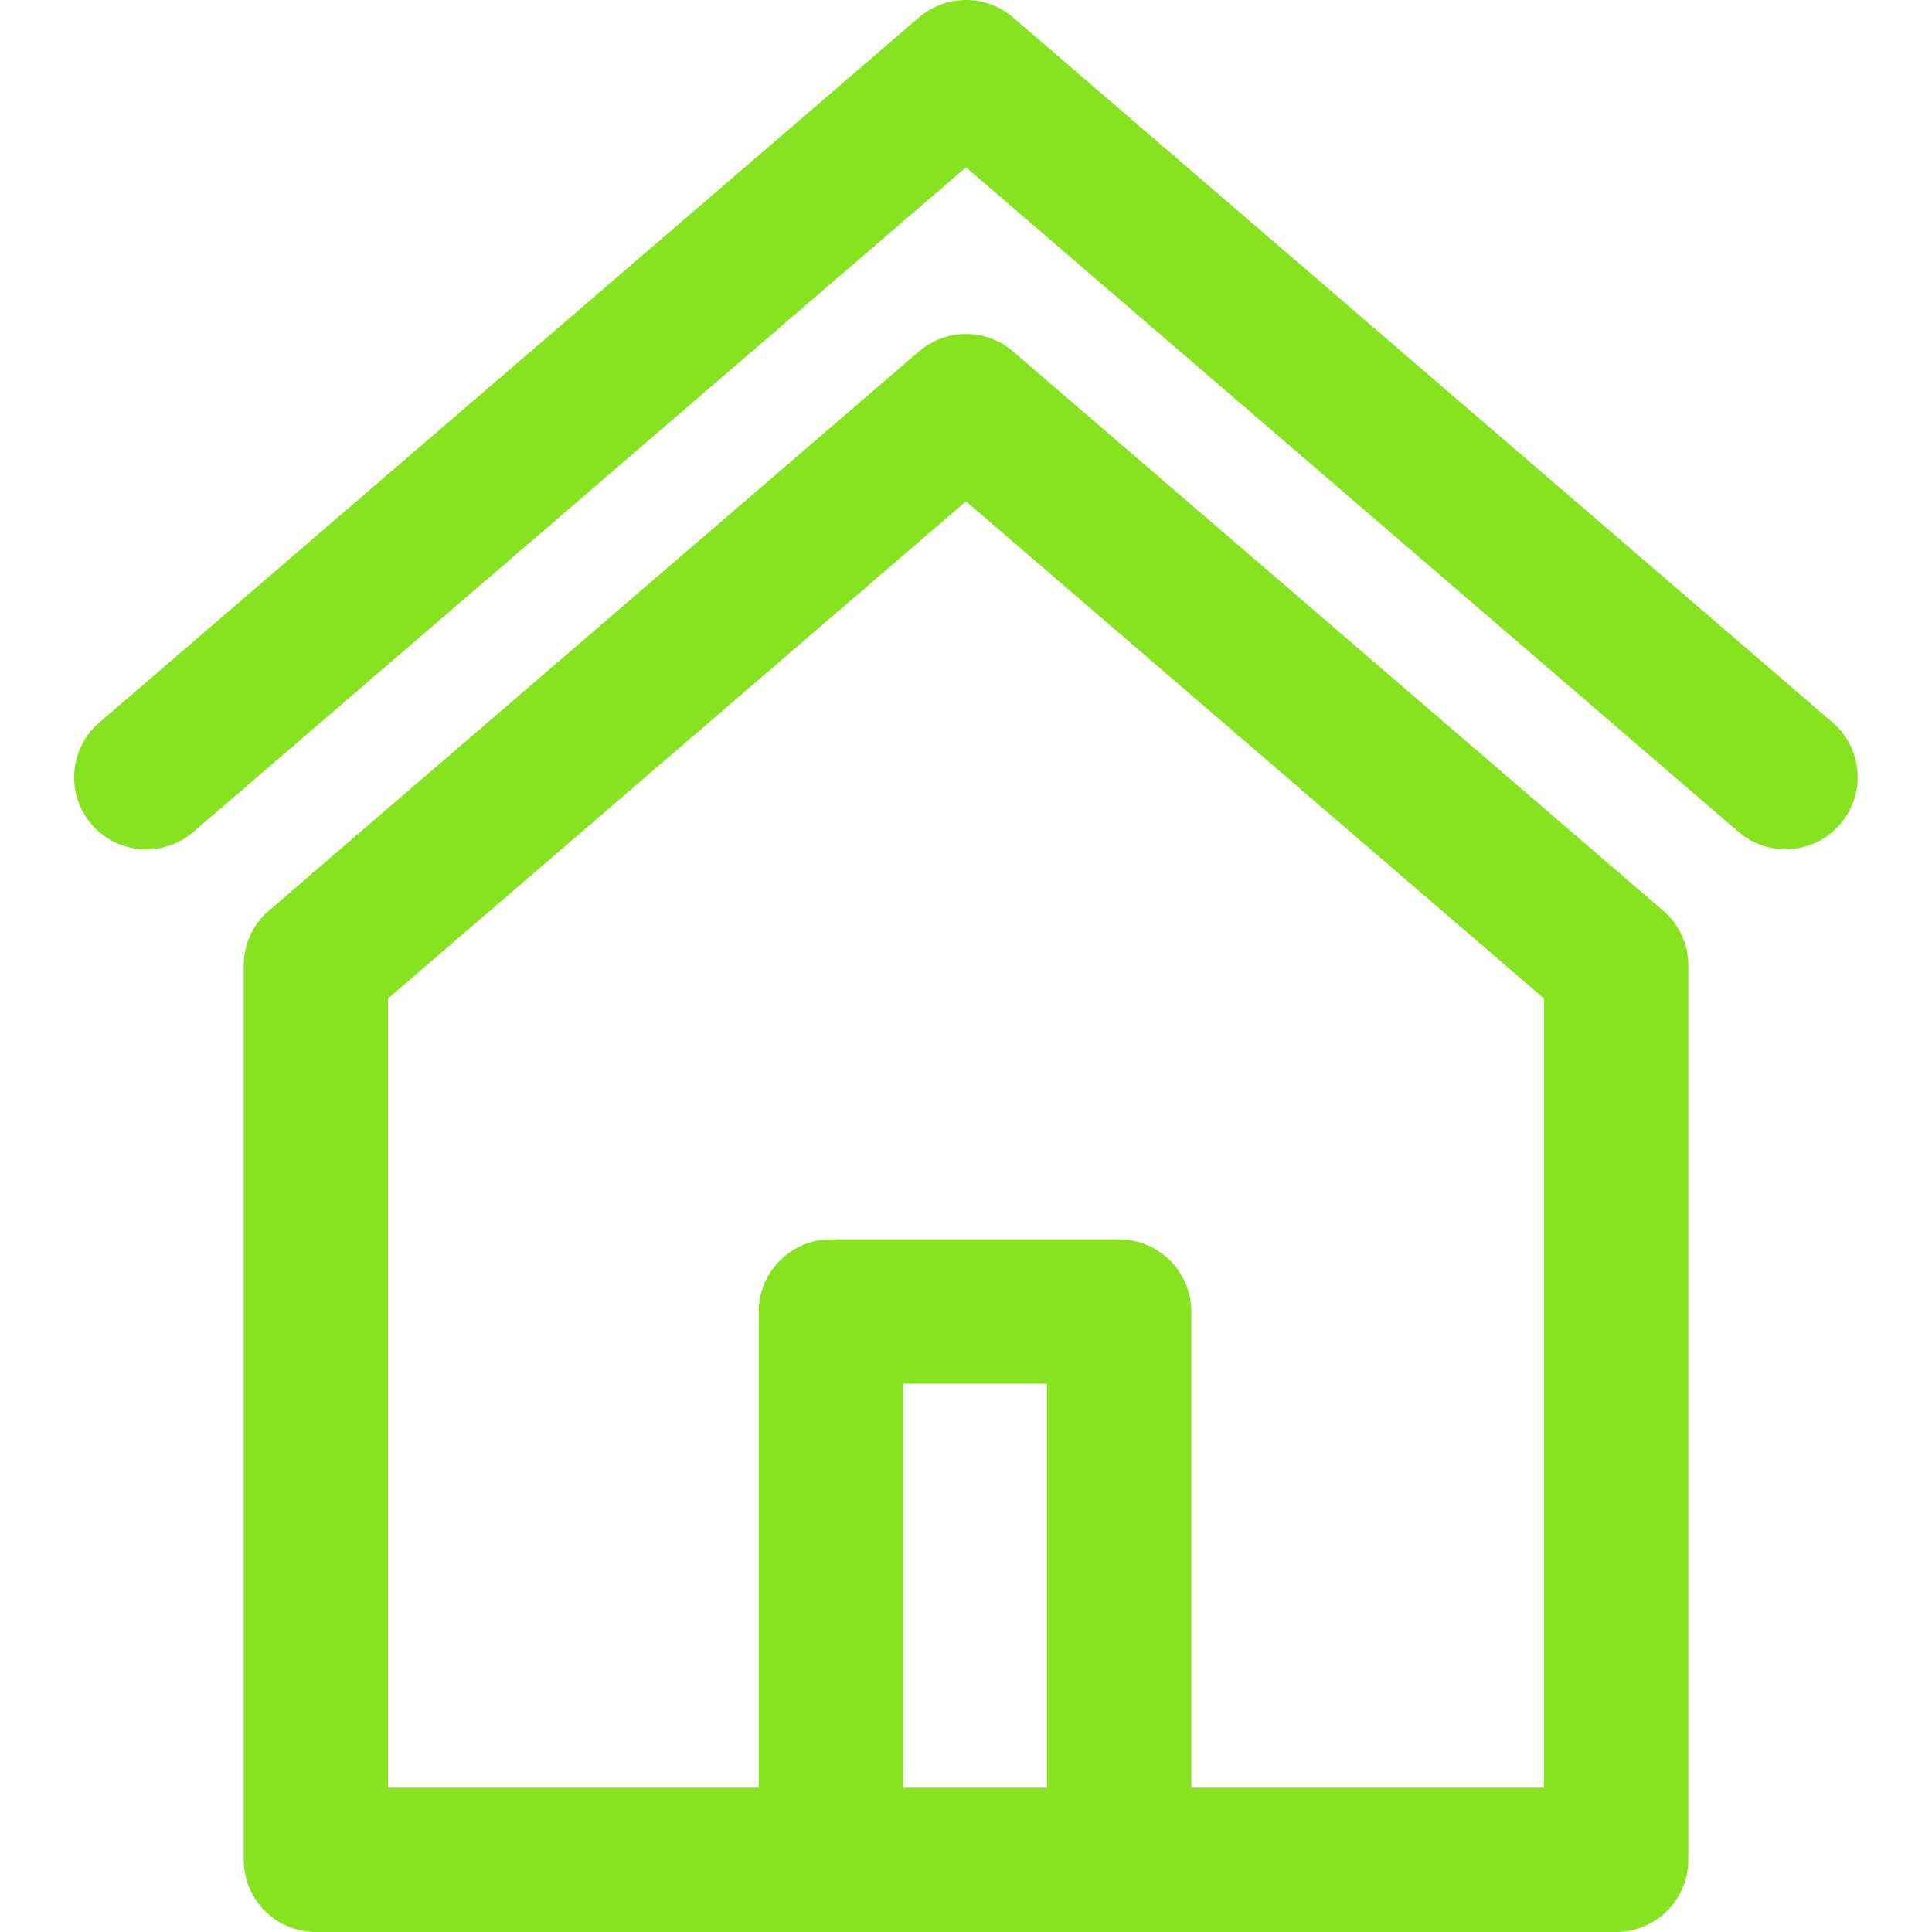
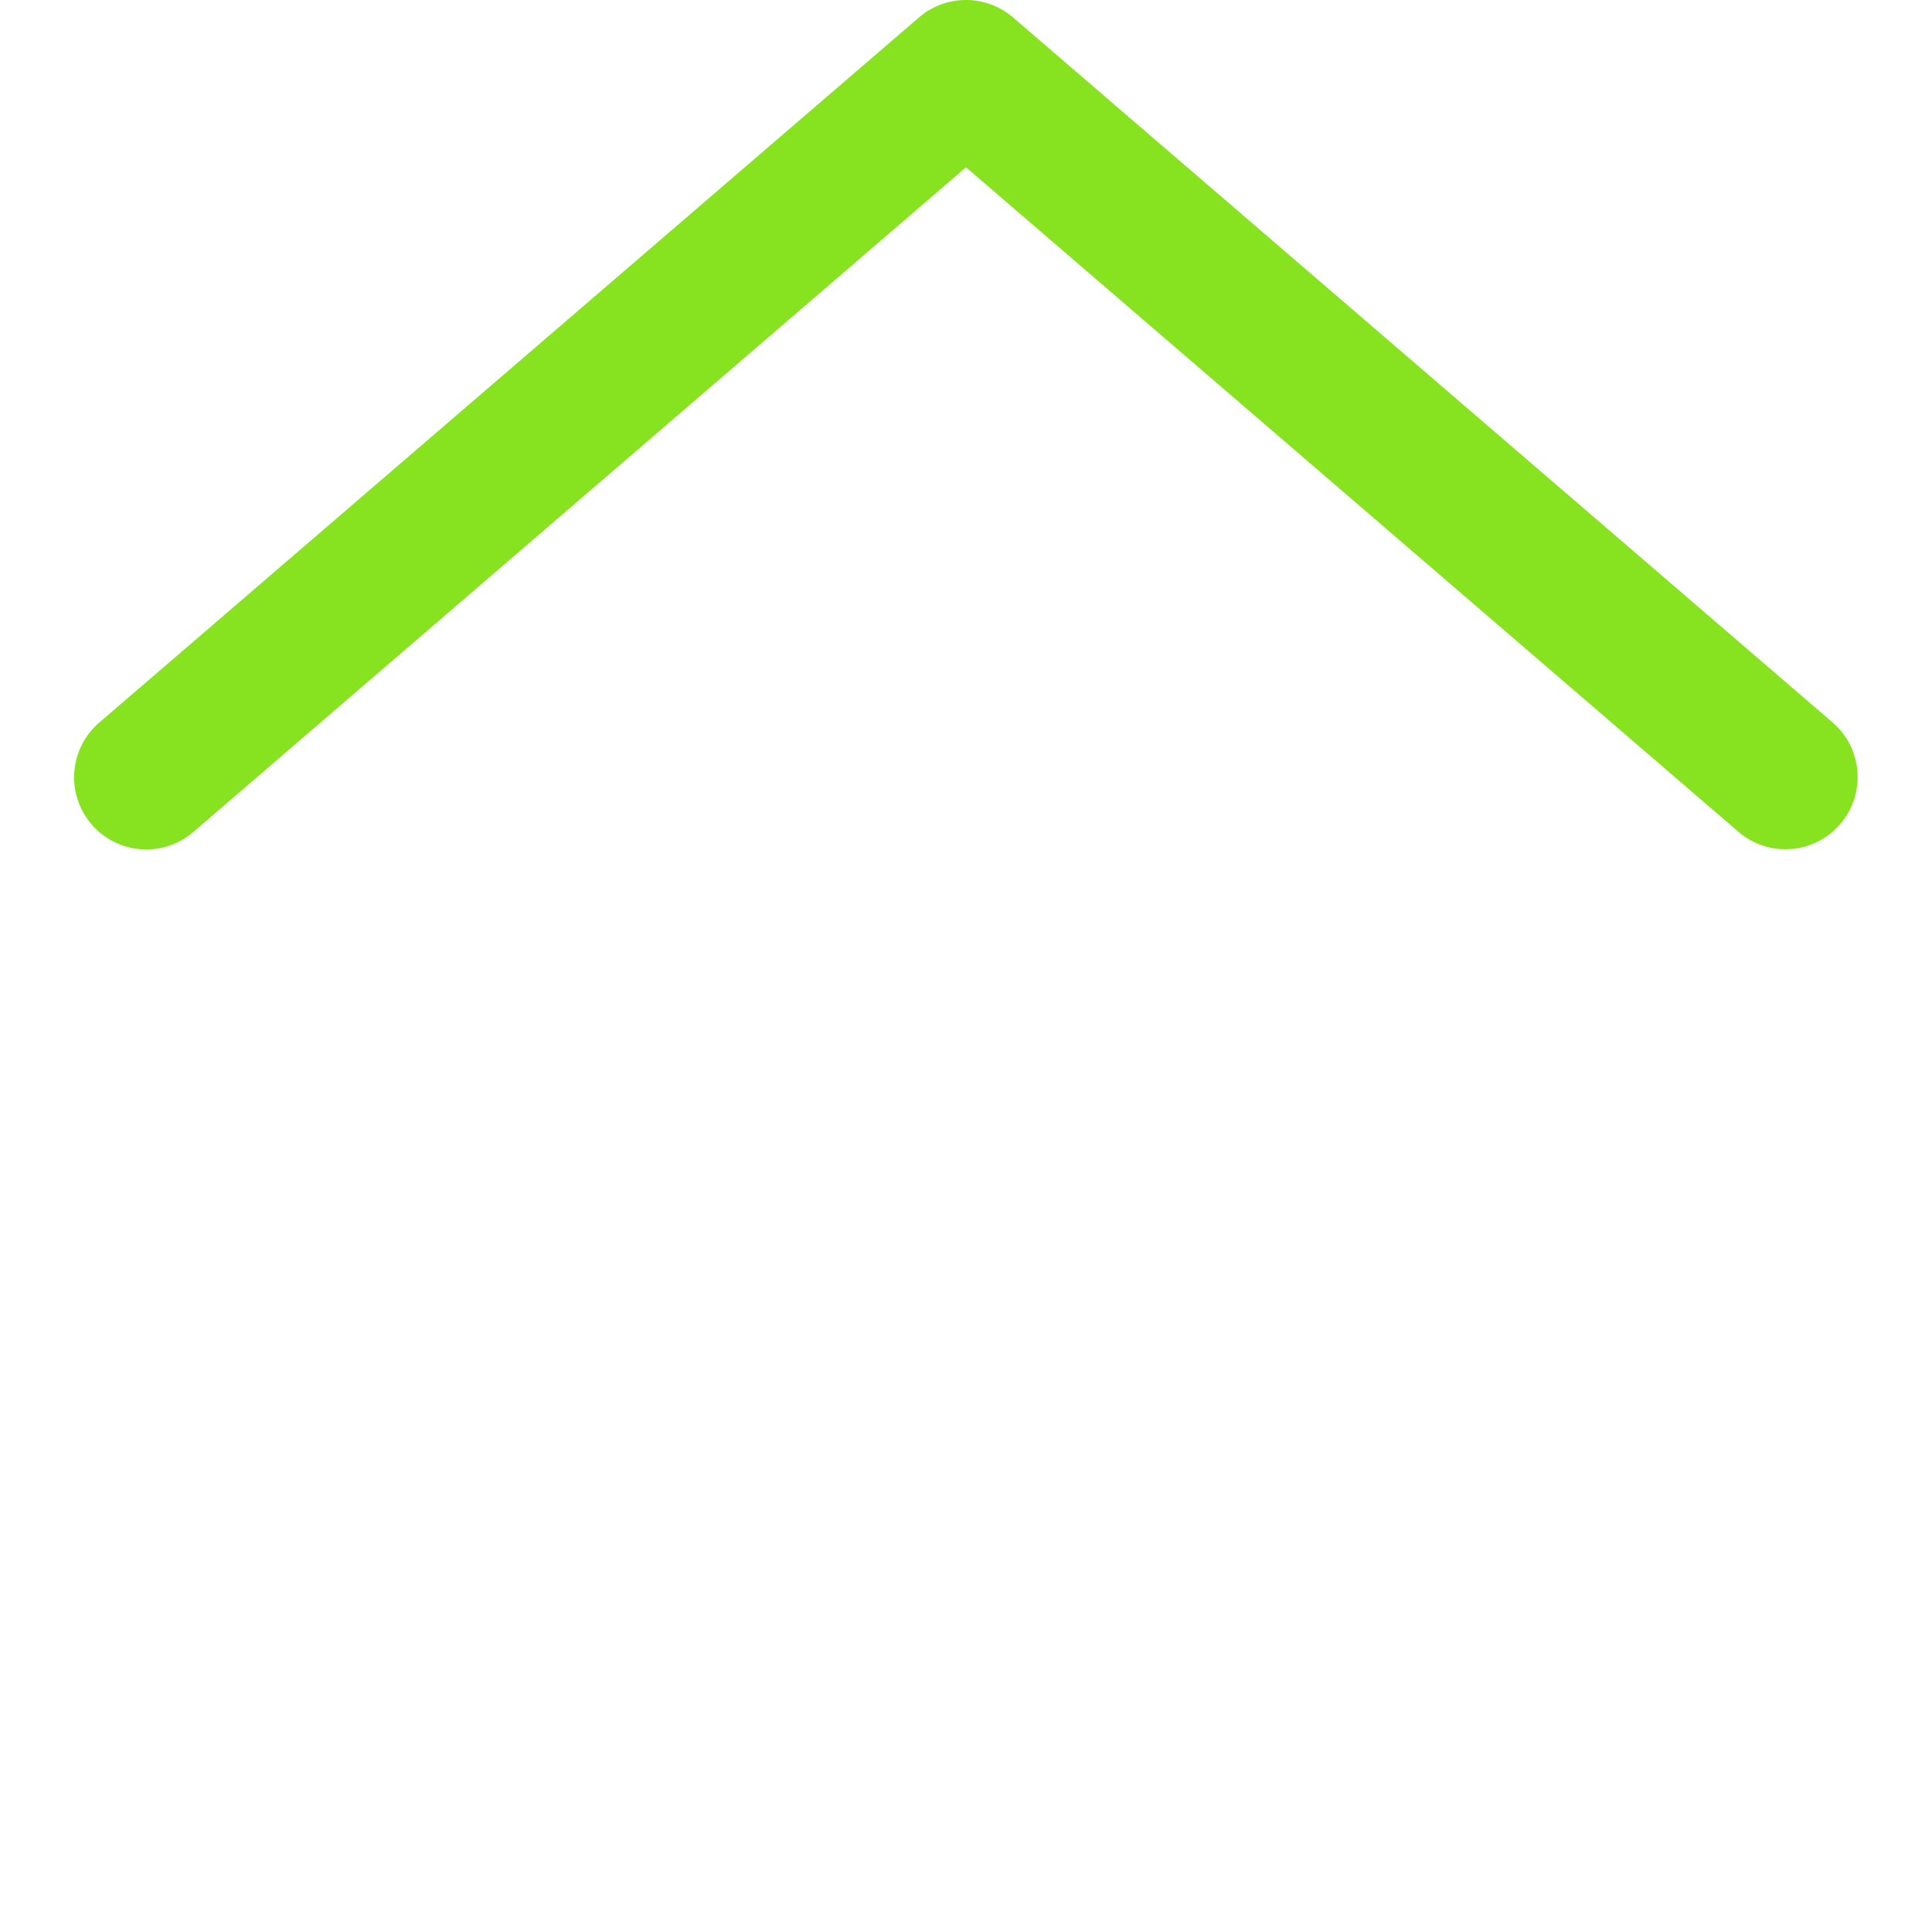
<svg xmlns="http://www.w3.org/2000/svg" viewBox="0 0 241.041 241.041">
  <g fill="#87E220">
-     <path d="M207.503 113.624L126.39 43.848a9.001 9.001 0 00-11.738 0l-81.113 69.776a9.002 9.002 0 00-3.131 6.823v111.594a9 9 0 009 9h162.227a9 9 0 009-9V120.447a9.007 9.007 0 00-3.132-6.823zm-76.882 109.417h-17.954v-50.408h17.954v50.408zm62.013 0h-44.013v-59.408a9 9 0 00-9-9h-35.954a9 9 0 00-9 9v59.408h-46.26v-98.464l72.113-62.034 72.113 62.034v98.464z" />
    <path d="M228.633 90.13L126.39 2.177a9.001 9.001 0 00-11.738 0L12.408 90.13a9 9 0 1011.738 13.646l96.374-82.904 96.374 82.904a8.967 8.967 0 005.865 2.177 8.982 8.982 0 006.827-3.131c3.242-3.767 2.815-9.45-.953-12.692z" />
  </g>
</svg>